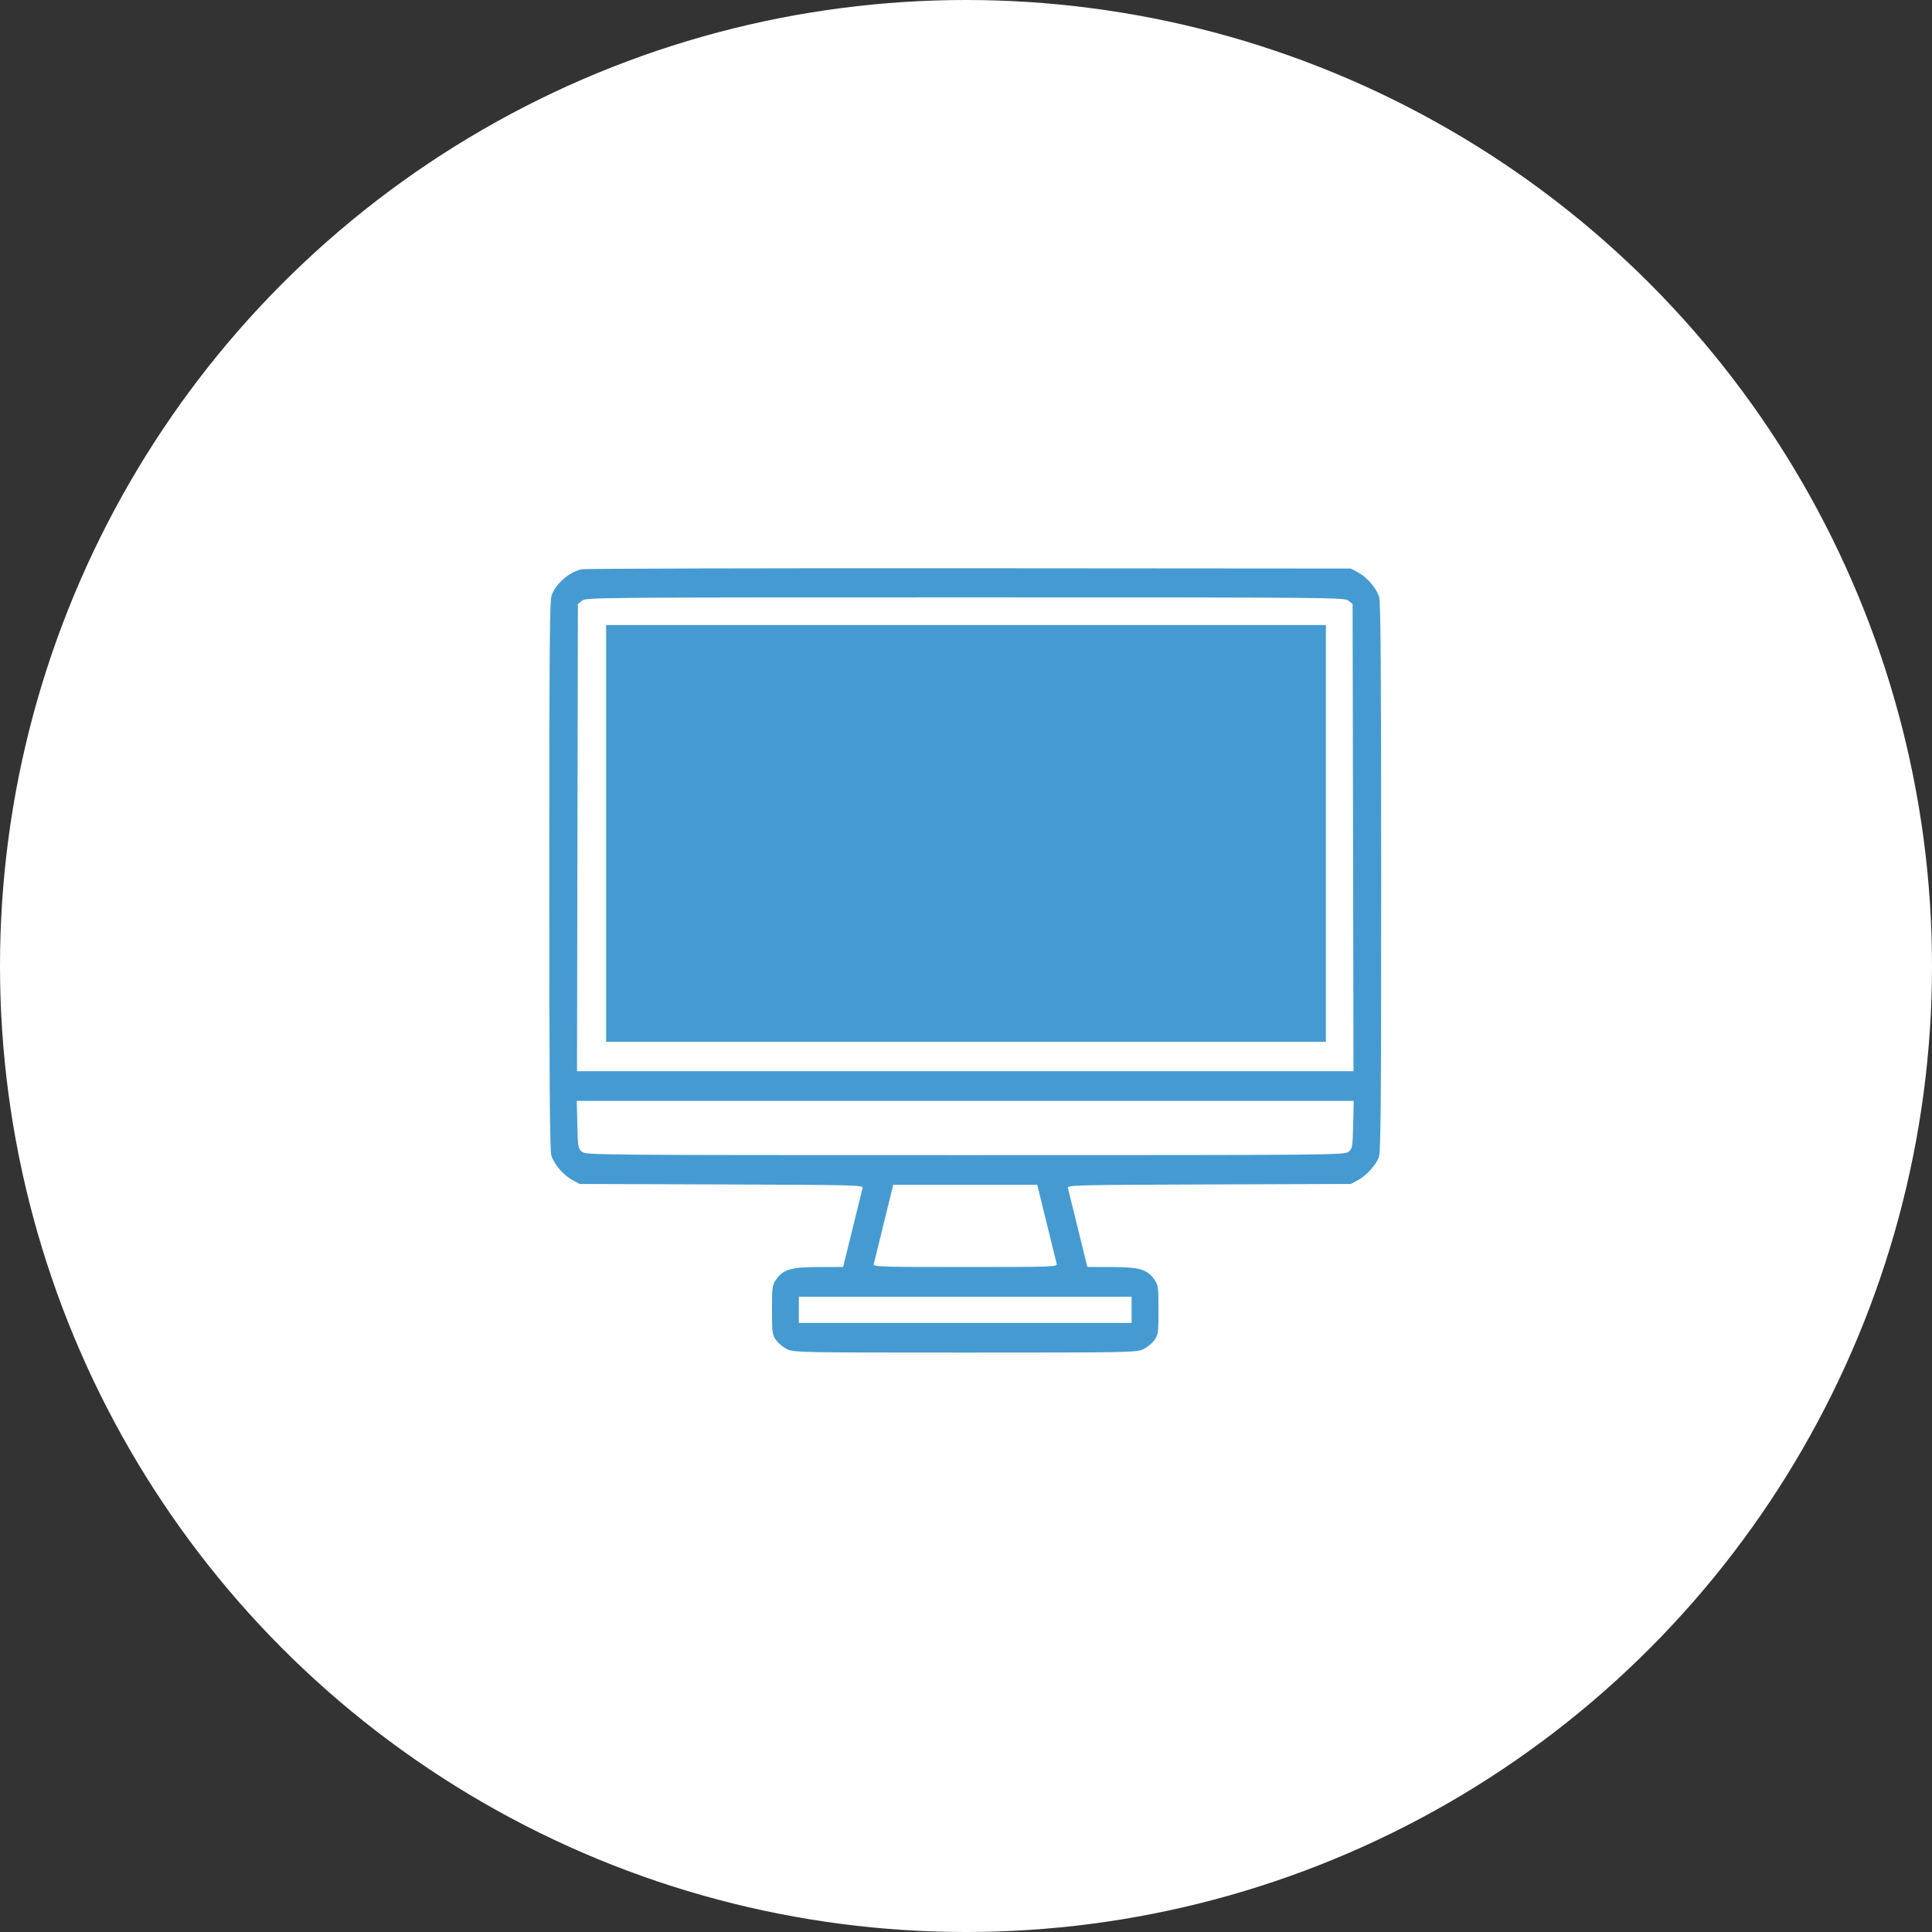
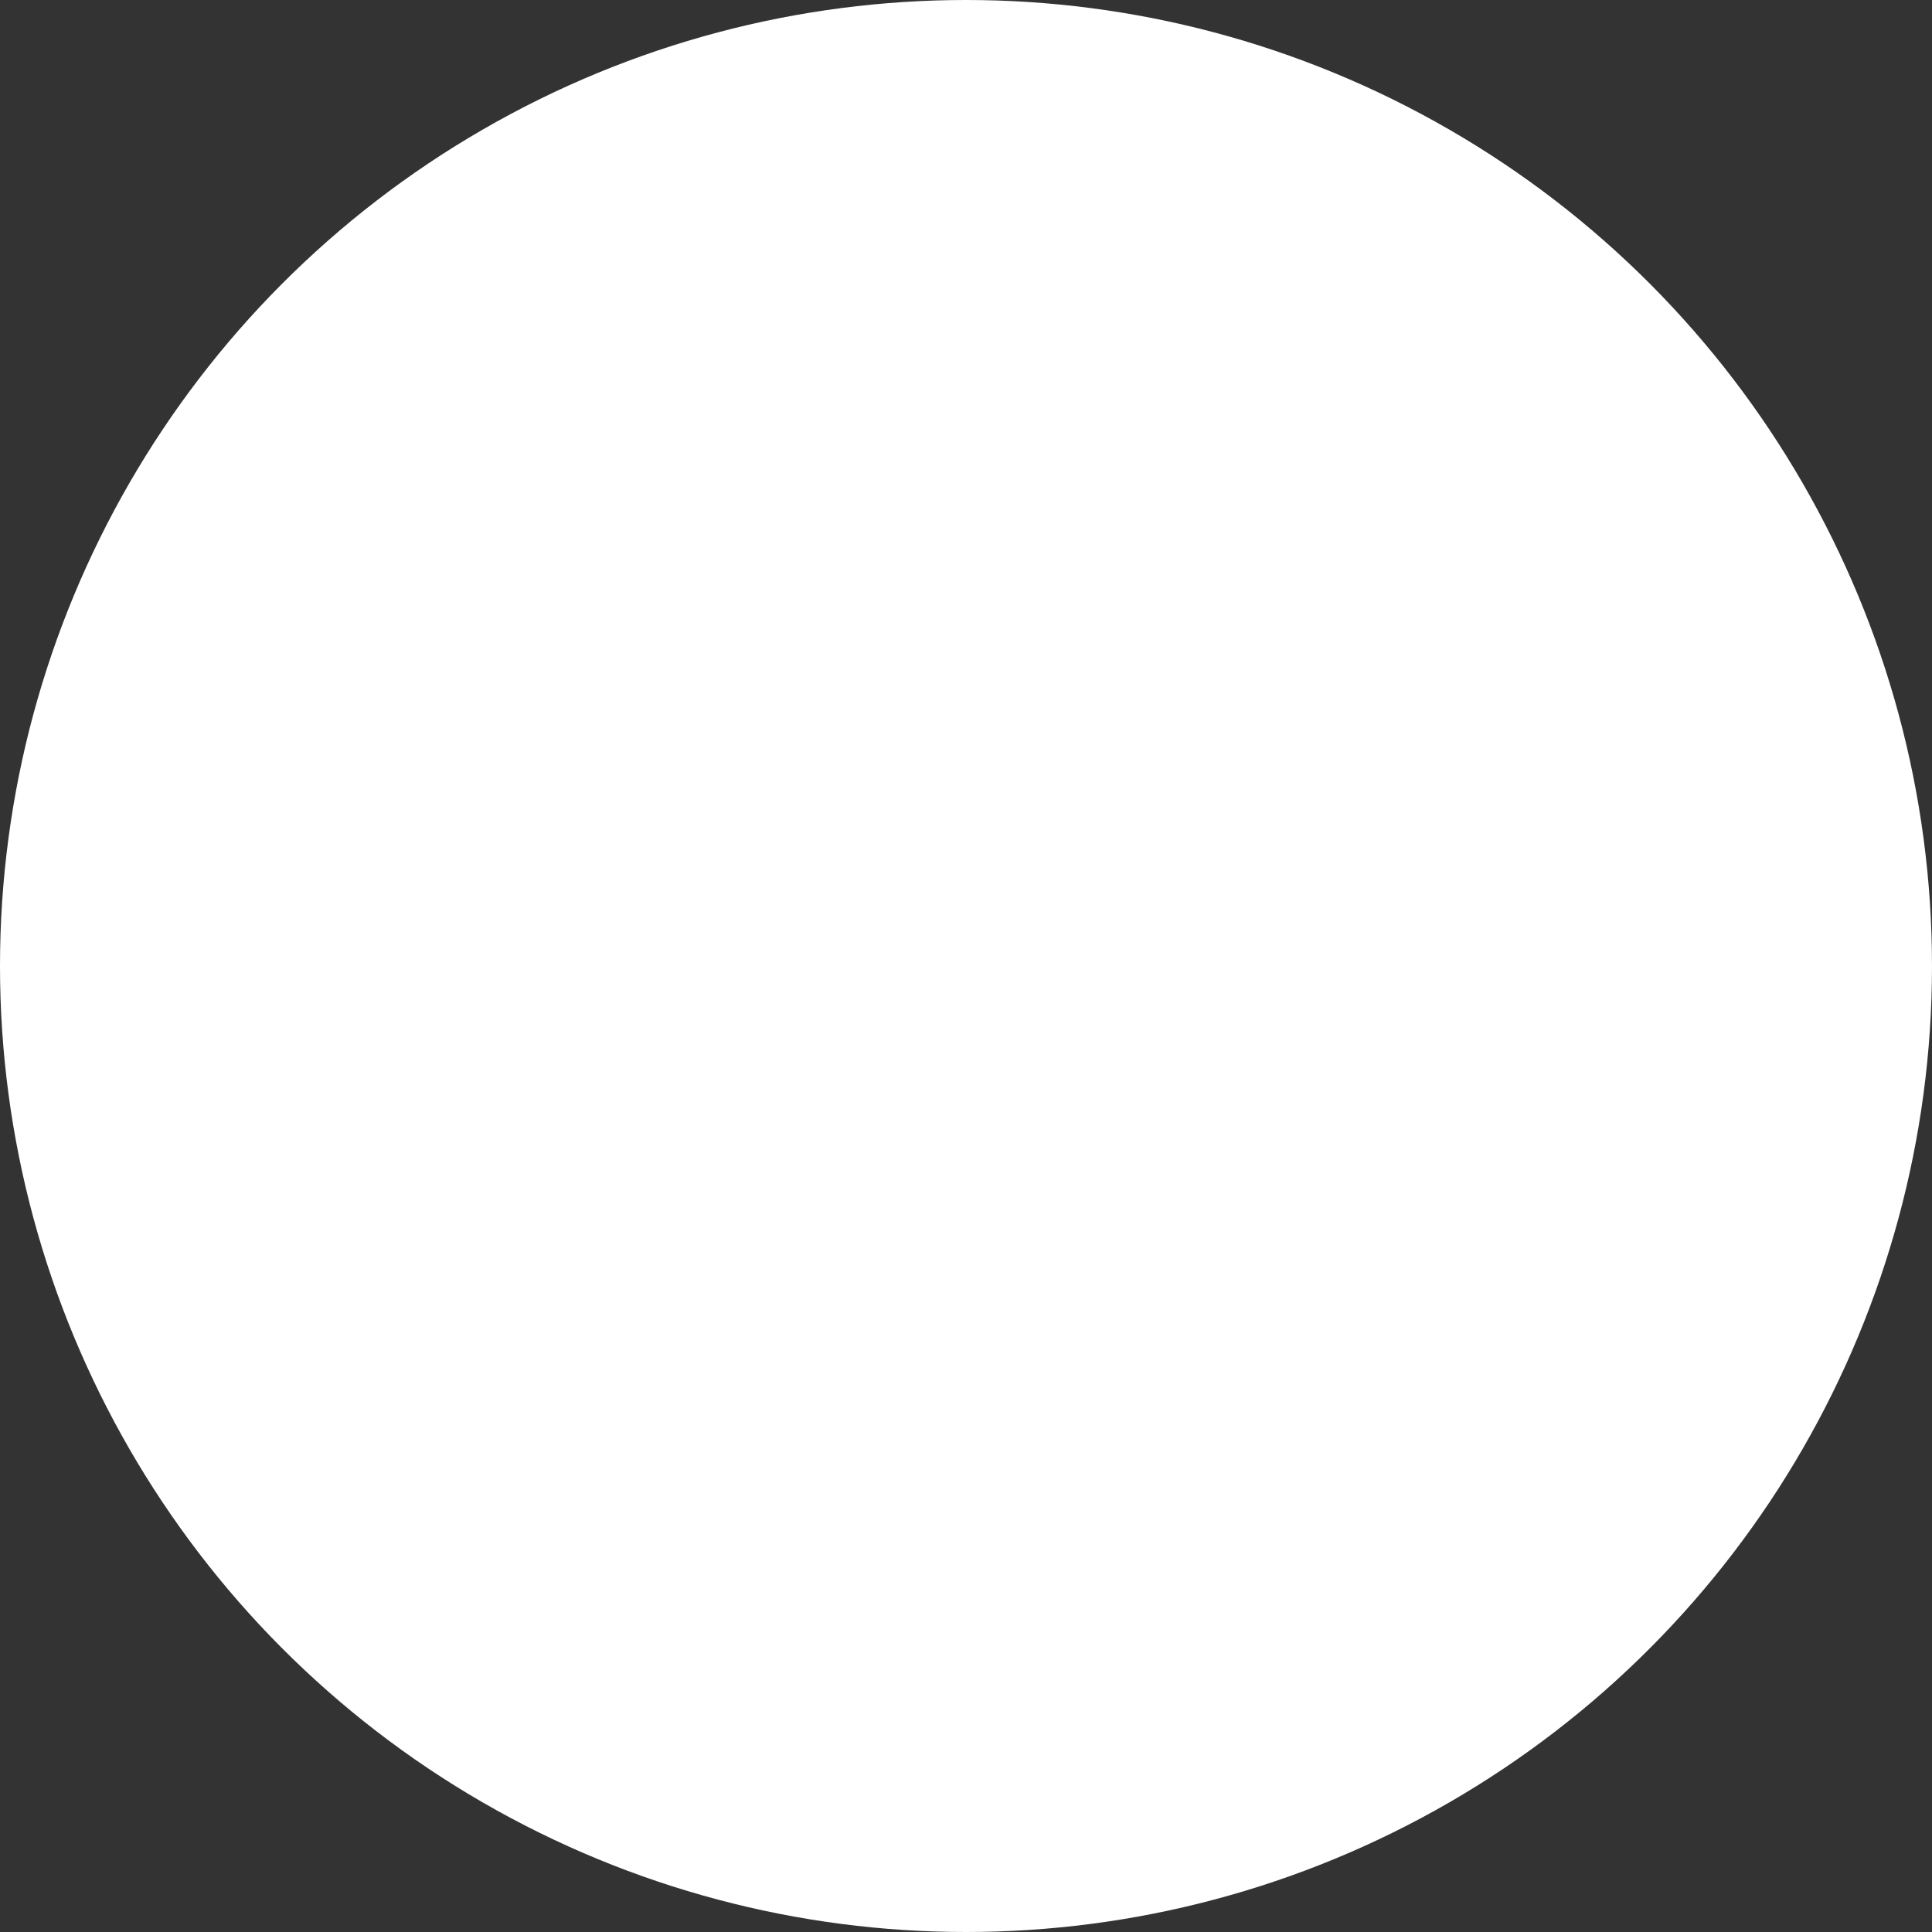
<svg xmlns="http://www.w3.org/2000/svg" width="102" height="102" viewBox="0 0 102 102" fill="none">
  <rect x="0" y="0" width="102" height="102" fill="#333333" stroke="none" />
  <circle cx="51" cy="51" r="51" fill="white" />
-   <rect x="32" y="33" width="38" height="22" fill="#459BD1" />
-   <path fill-rule="evenodd" clip-rule="evenodd" d="M30.693 30.055C30.032 30.219 29.39 30.775 29.126 31.413C29.021 31.667 29 34.118 29 46.178C29 56.886 29.027 60.732 29.106 60.997C29.244 61.46 29.743 62.044 30.222 62.302L30.601 62.507L38.091 62.533C45.126 62.557 45.579 62.568 45.541 62.717C45.519 62.805 45.278 63.78 45.007 64.884L44.514 66.891L43.23 66.893C41.764 66.896 41.356 67.015 40.977 67.55C40.771 67.842 40.758 67.936 40.758 69.153C40.758 70.369 40.771 70.463 40.977 70.756C41.098 70.927 41.366 71.144 41.572 71.239C41.93 71.402 42.366 71.41 50.96 71.41C59.554 71.41 59.99 71.402 60.348 71.239C60.554 71.144 60.822 70.927 60.943 70.756C61.149 70.463 61.162 70.369 61.162 69.153C61.162 67.936 61.149 67.842 60.943 67.55C60.564 67.015 60.156 66.896 58.69 66.893L57.407 66.891L56.913 64.884C56.642 63.779 56.401 62.805 56.379 62.717C56.341 62.568 56.794 62.557 63.829 62.533L71.319 62.507L71.693 62.305C72.13 62.069 72.615 61.542 72.794 61.109C72.899 60.856 72.92 58.405 72.92 46.344C72.92 35.637 72.892 31.79 72.814 31.526C72.676 31.063 72.177 30.479 71.698 30.22L71.319 30.016L51.143 30.001C40.046 29.994 30.844 30.018 30.693 30.055ZM71.194 31.715L71.41 31.892L71.434 44.222L71.458 56.553H50.96H30.462L30.486 44.222L30.51 31.892L30.726 31.715C30.937 31.543 31.387 31.539 50.96 31.539C70.533 31.539 70.983 31.543 71.194 31.715ZM71.44 59.377C71.412 60.566 71.399 60.641 71.194 60.808C70.983 60.98 70.525 60.984 50.96 60.984C31.395 60.984 30.937 60.98 30.726 60.808C30.521 60.641 30.508 60.566 30.48 59.377L30.45 58.122H50.96H71.47L71.44 59.377ZM55.255 64.561C55.526 65.665 55.767 66.641 55.79 66.73C55.828 66.882 55.554 66.891 50.96 66.891C46.366 66.891 46.092 66.882 46.13 66.73C46.153 66.641 46.394 65.665 46.665 64.561L47.158 62.553H50.96H54.762L55.255 64.561ZM59.744 69.153V69.845H50.96H42.176V69.153V68.461H50.96H59.744V69.153Z" fill="#459BD1" />
</svg>